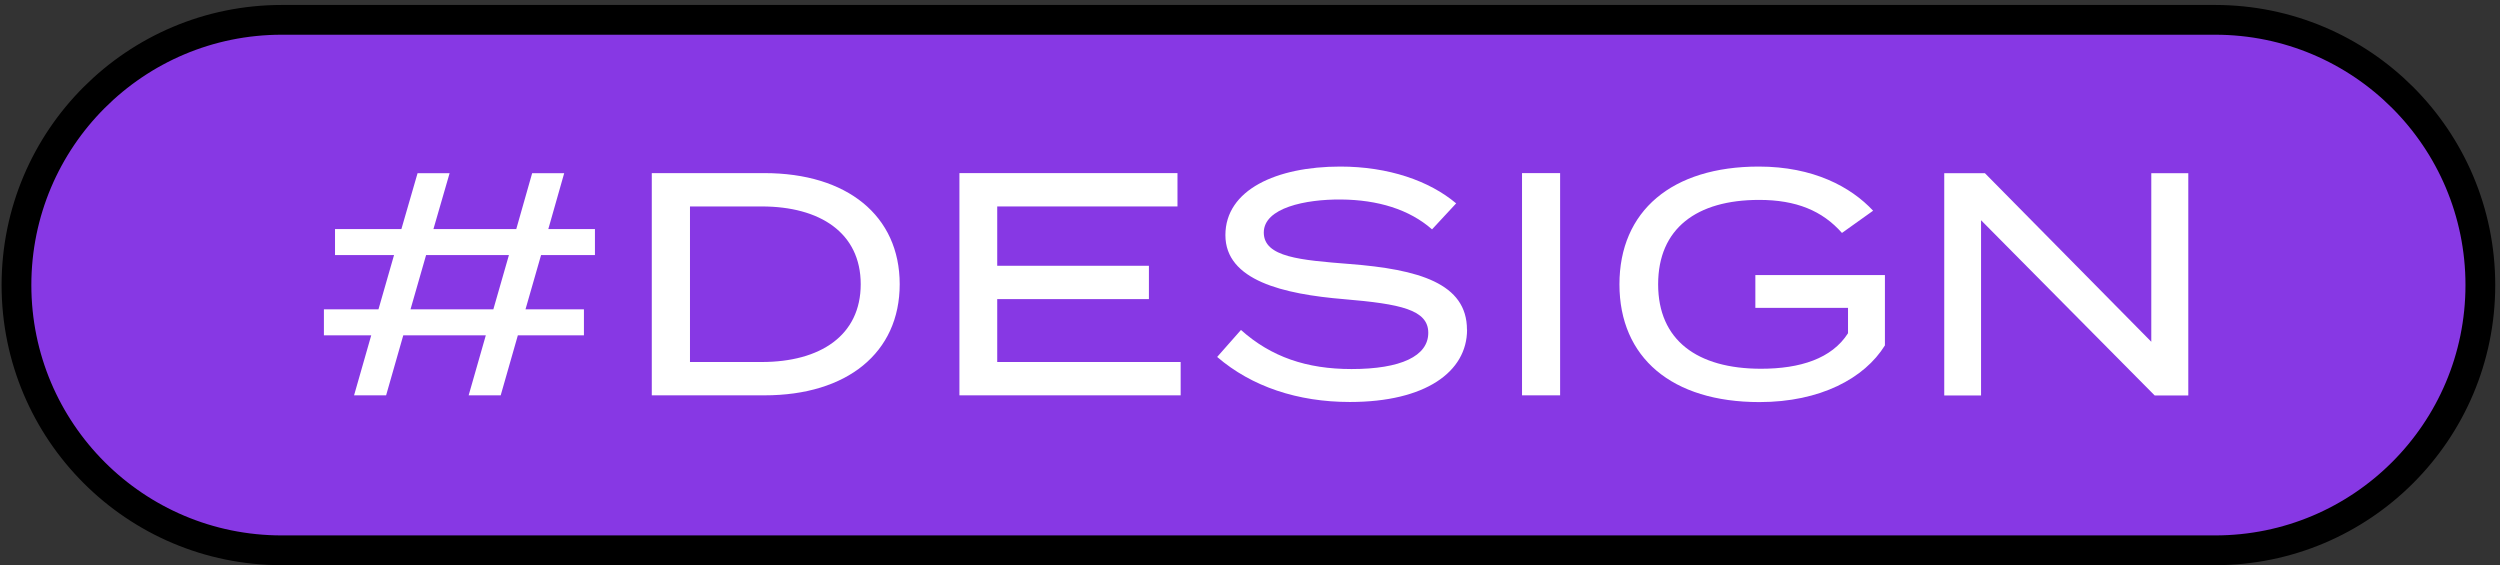
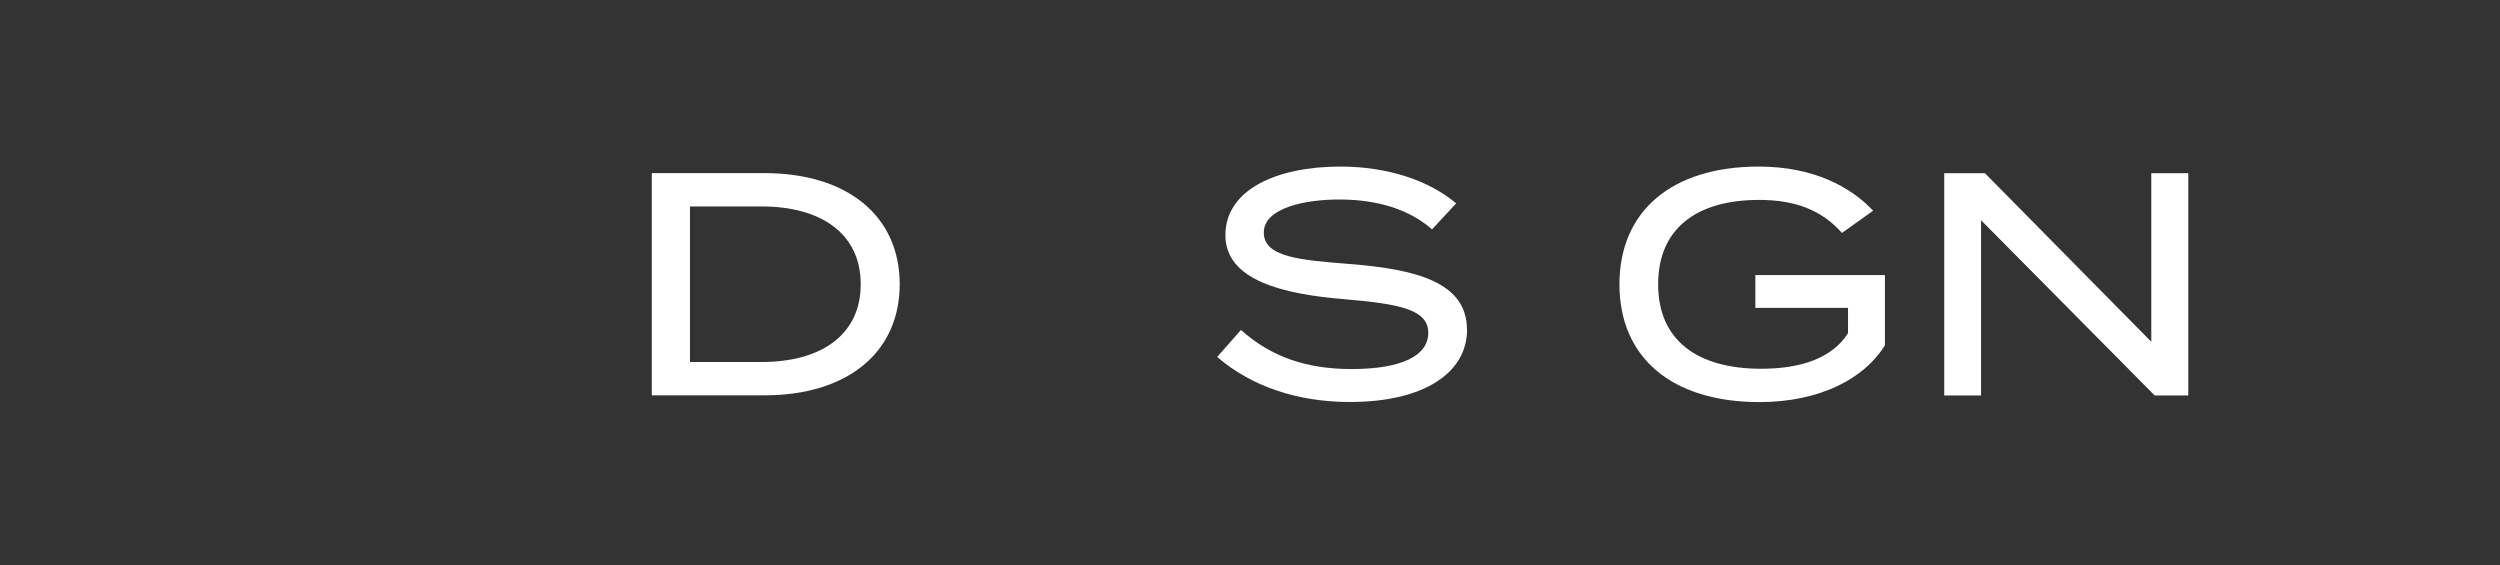
<svg xmlns="http://www.w3.org/2000/svg" width="252" height="57" viewBox="0 0 252 57" fill="none">
  <rect x="0" y="0" width="252" height="57" fill="#333333" stroke="none" />
-   <path d="M223.28 2H28.4C13.632 2 1.66 13.97 1.66 28.735C1.66 43.5 13.632 55.47 28.4 55.47H223.28C238.048 55.47 250.02 43.5 250.02 28.735C250.02 13.97 238.048 2 223.28 2Z" fill="#8738E4" stroke="black" stroke-width="3" stroke-miterlimit="10" />
-   <path d="M54.54 25.71L52.97 31.18H58.86V33.8H52.2L50.47 39.85H47.24L48.97 33.8H40.65L38.92 39.85H35.69L37.42 33.8H32.65V31.18H38.15L39.72 25.71H33.77V23.09H40.46L42.09 17.46H45.32L43.69 23.09H52.04L53.64 17.46H56.87L55.27 23.09H59.97V25.71H54.53H54.54ZM51.3 25.71H42.95L41.38 31.18H49.73L51.3 25.71Z" fill="white" />
  <path d="M90.69 28.65C90.69 35.56 85.38 39.85 77.06 39.85H65.7V17.45H77.06C85.38 17.45 90.69 21.74 90.69 28.65ZM86.76 28.65C86.76 23.47 82.66 20.81 76.78 20.81H69.55V36.49H76.78C82.67 36.49 86.76 33.83 86.76 28.65Z" fill="white" />
-   <path d="M119.01 36.49V39.85H96.71V17.45H118.69V20.81H100.52V26.79H115.81V30.15H100.52V36.49H119.02H119.01Z" fill="white" />
  <path d="M147.88 33.23C147.88 37.48 143.69 40.52 136.07 40.52C130.82 40.52 126.18 38.98 122.69 35.98L125.09 33.26C128.13 35.98 131.71 37.2 136.23 37.2C141.22 37.2 143.97 35.89 143.97 33.55C143.97 31.21 141.15 30.64 135.52 30.16C129.34 29.65 123.52 28.27 123.52 23.7C123.52 19.13 128.67 16.79 135.1 16.79C139.96 16.79 144.09 18.23 146.78 20.5L144.35 23.12C142.05 21.1 138.88 20.14 135.17 20.11C131.62 20.08 127.39 20.94 127.39 23.44C127.39 25.94 131.13 26.22 136.03 26.61C143.01 27.15 147.87 28.56 147.87 33.23H147.88Z" fill="white" />
-   <path d="M153.42 39.85V17.45H157.26V39.85H153.42Z" fill="white" />
  <path d="M189.99 34.83C187.94 38.13 183.49 40.53 177.35 40.53C168.52 40.53 163.24 36.05 163.24 28.66C163.24 21.27 168.52 16.79 177.29 16.79C182.79 16.79 186.57 18.84 188.81 21.24L185.67 23.48C183.69 21.24 181.06 20.15 177.32 20.15C171.02 20.15 167.14 23.03 167.14 28.66C167.14 34.29 171.08 37.17 177.51 37.17C181.45 37.17 184.65 36.15 186.28 33.59V31.03H176.94V27.73H190V34.83H189.99Z" fill="white" />
  <path d="M220.58 17.46V39.86H217.19L199.69 22.2V39.86H195.98V17.46H200.08L216.85 34.45V17.46H220.59H220.58Z" fill="white" />
</svg>